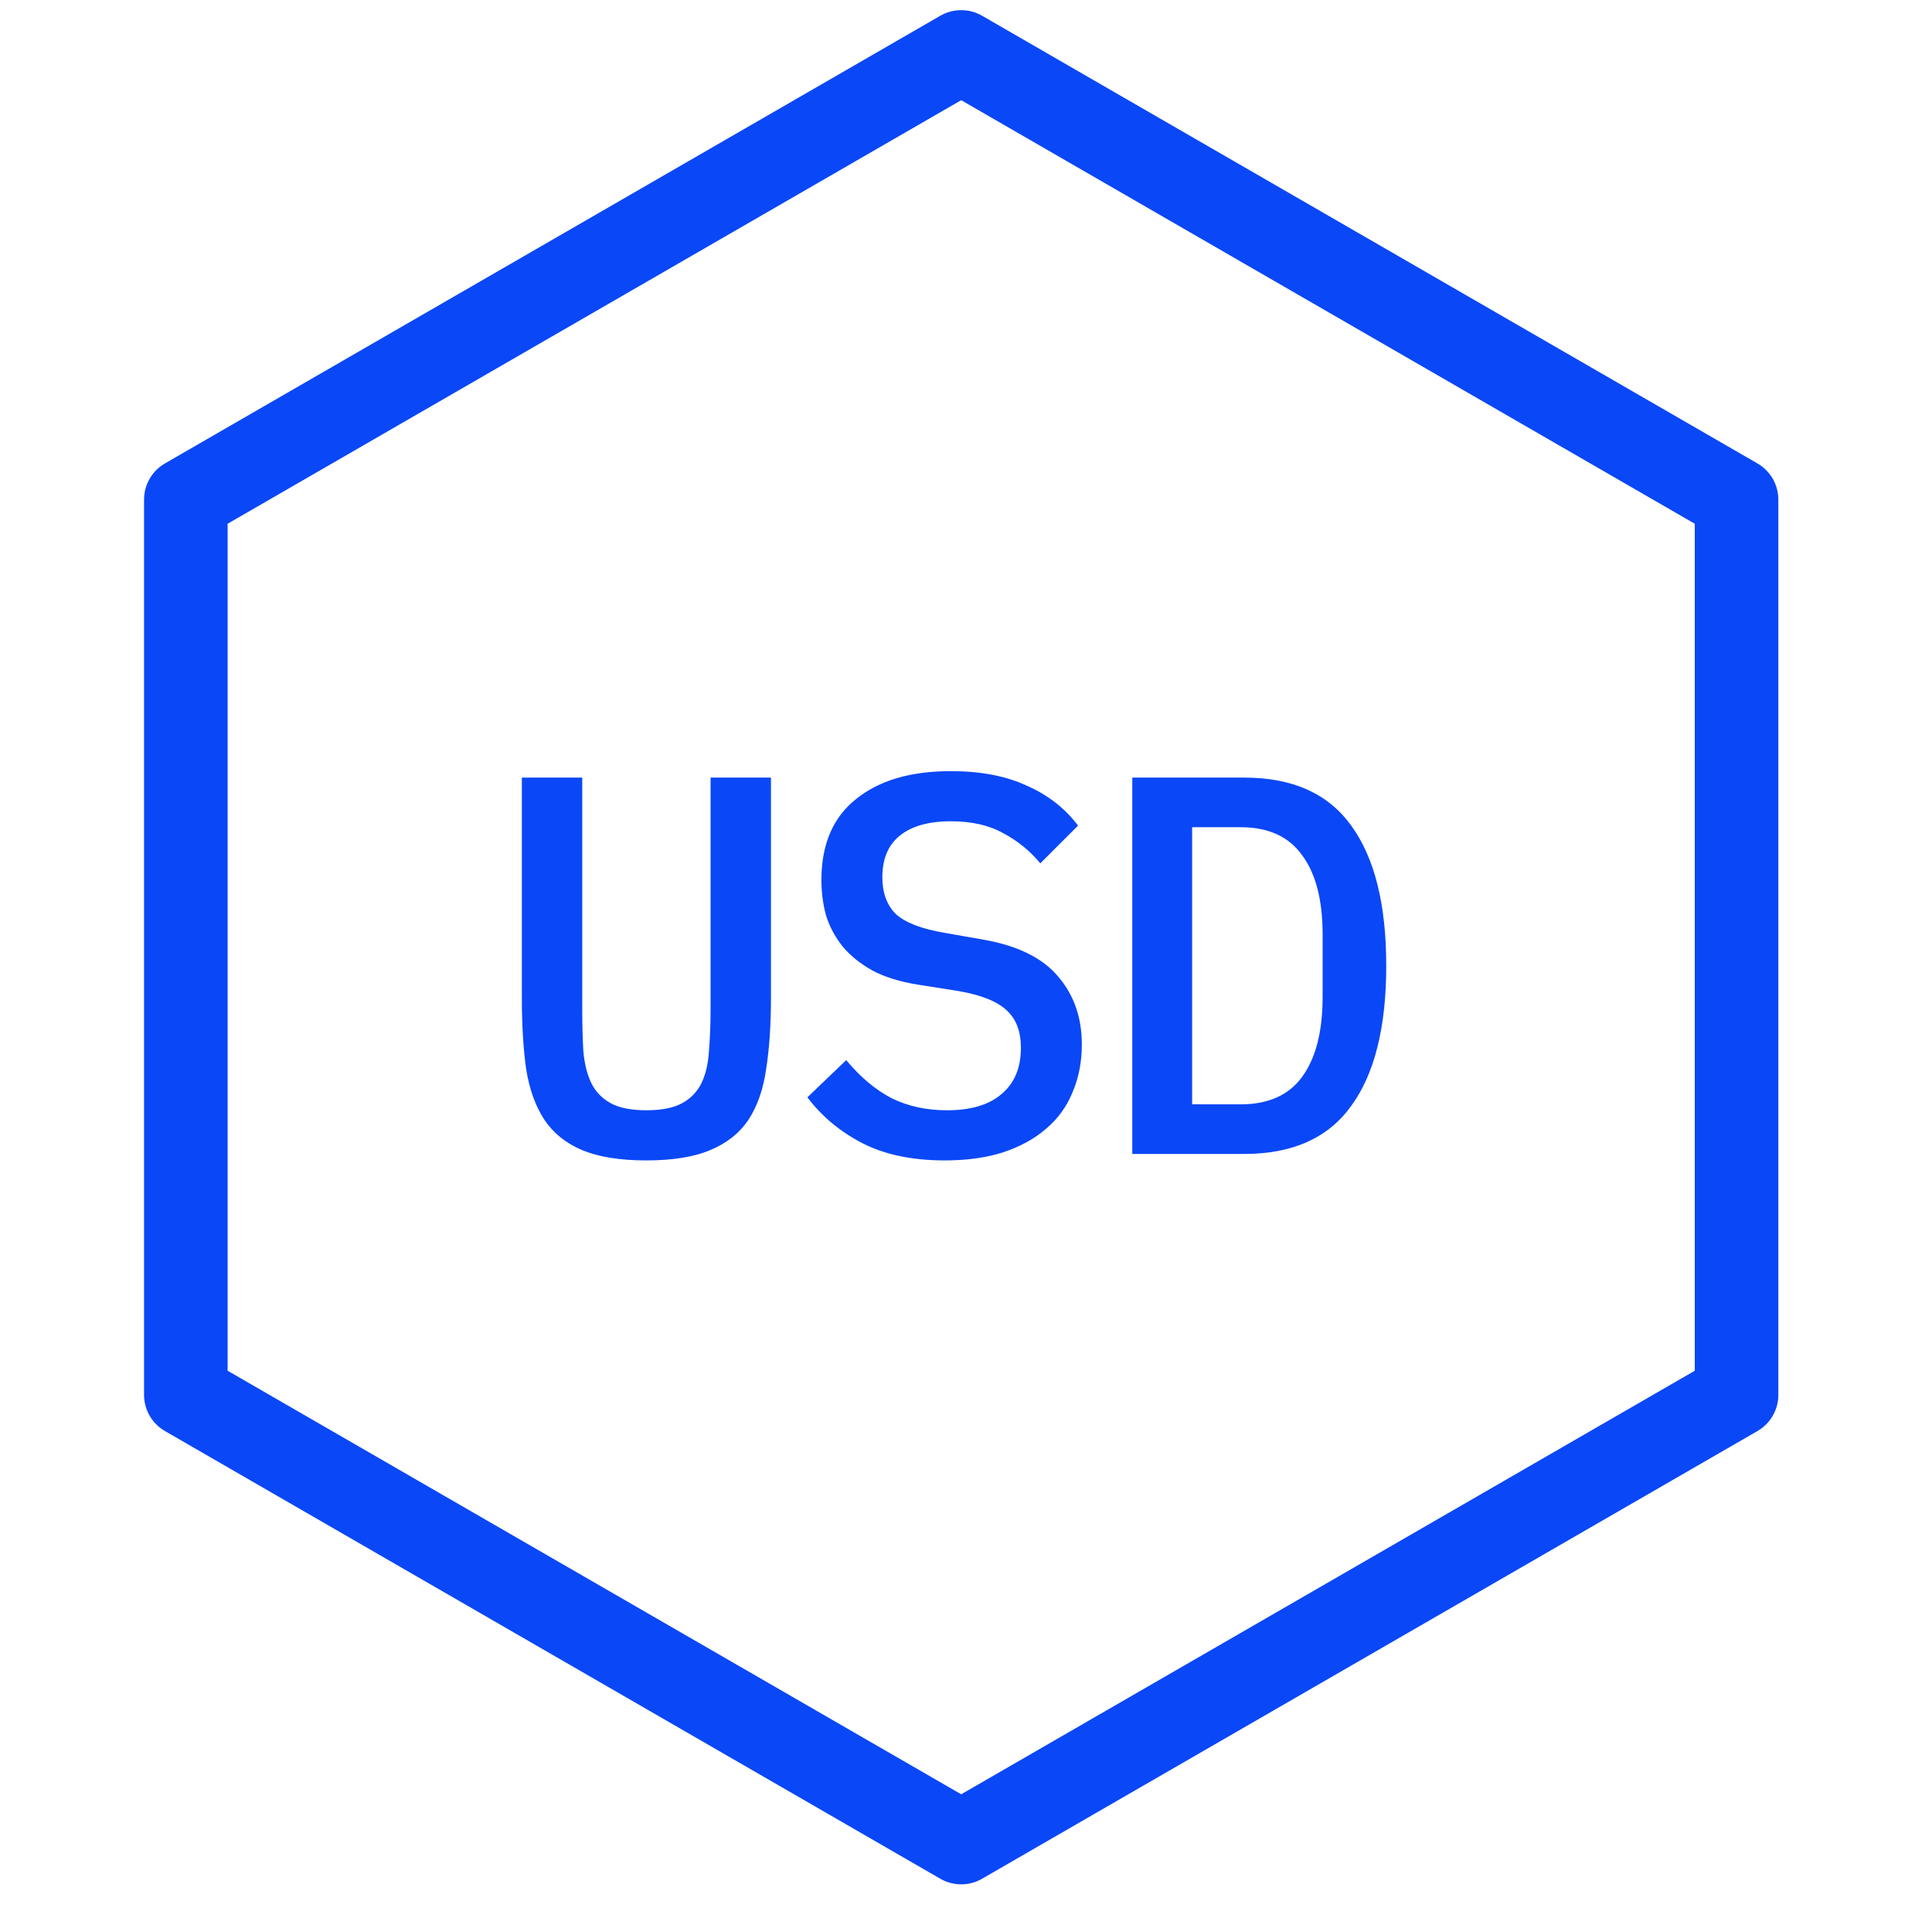
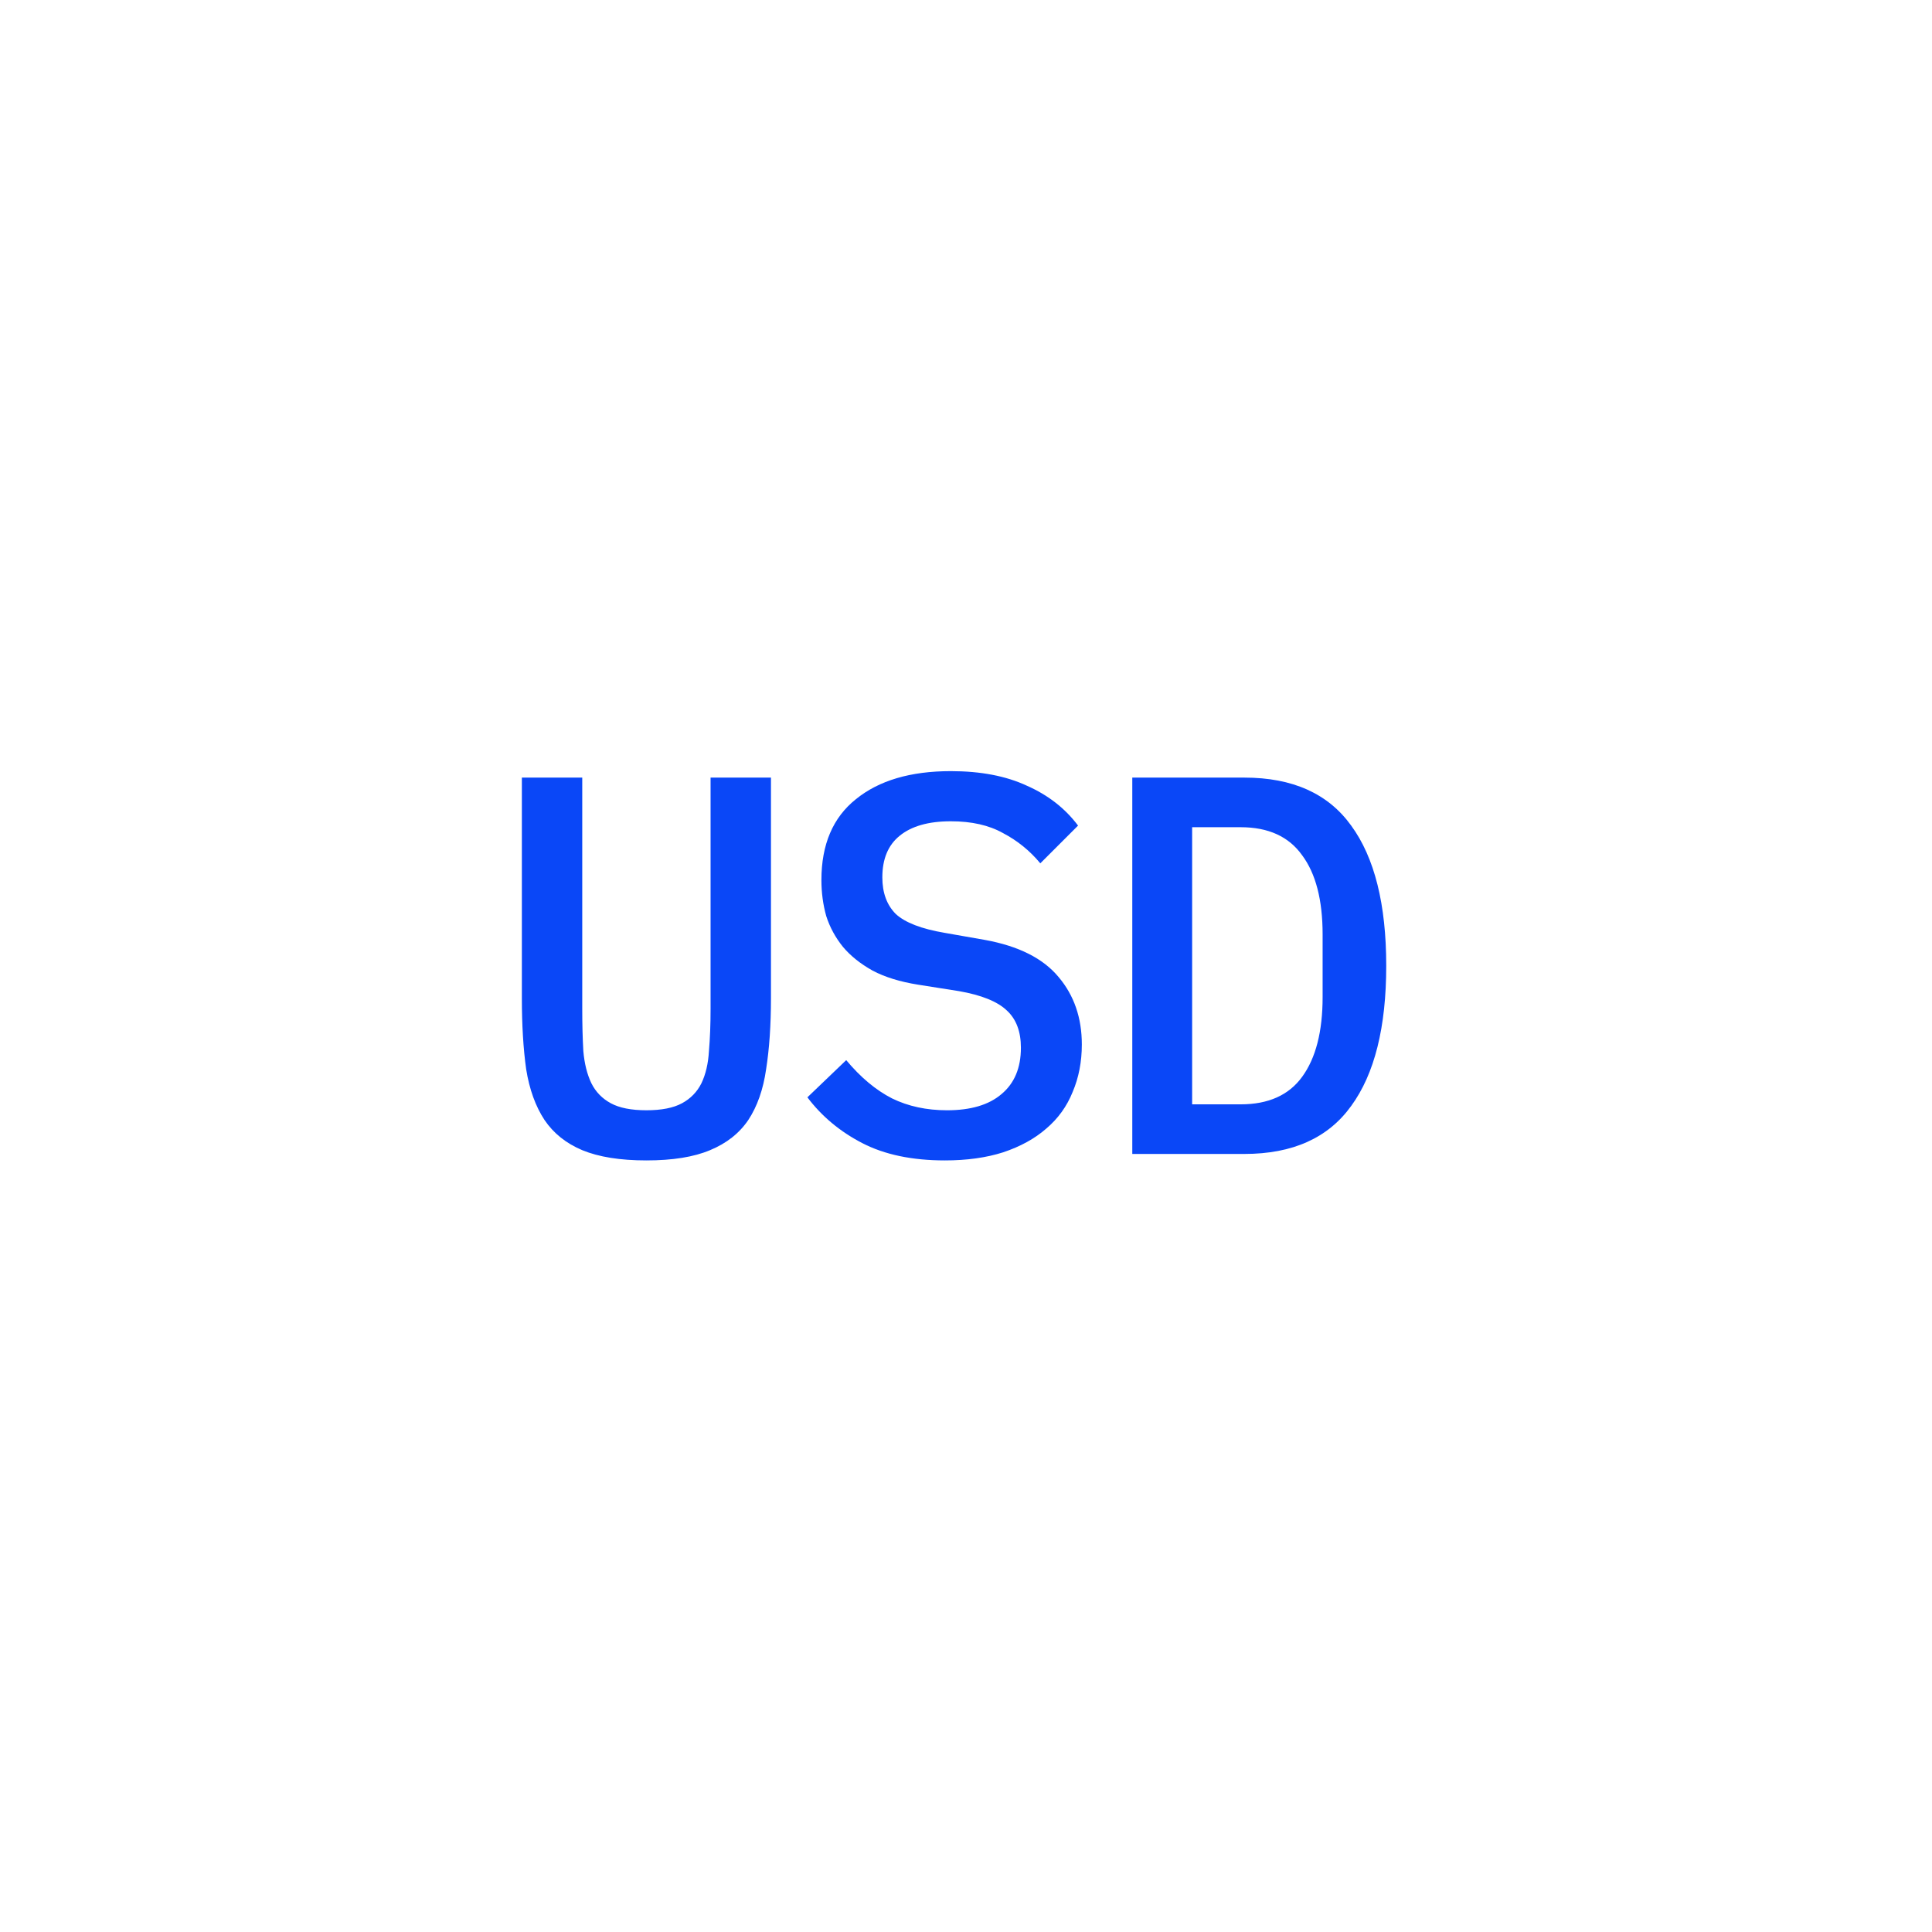
<svg xmlns="http://www.w3.org/2000/svg" fill="none" height="43" viewBox="0 0 43 43" width="43">
-   <path d="m38.65 11.12v19.925l-17.257 9.964-17.257-9.964v-19.925l17.257-9.964z" stroke="#0a47f7" stroke-linejoin="round" stroke-width="1.86" />
  <path d="m12.959 17.307v5.148c0 .344.008.656.024.936.024.28.084.52.18.72.096.192.24.34.432.444s.456.156.792.156.6-.052.792-.156.336-.252.432-.444c.096-.2.152-.44.168-.72.024-.28.036-.592.036-.936v-5.148h1.344v4.908c0 .6-.036 1.128-.108 1.584-.064.448-.196.824-.396 1.128-.2.296-.484.52-.852.672-.36.152-.832.228-1.416.228s-1.06-.076-1.428-.228c-.36-.152-.64-.376-.84-.672-.2-.304-.336-.68-.408-1.128-.064-.456-.096-.984-.096-1.584v-4.908zm8.071 8.52c-.728 0-1.34-.128-1.836-.384s-.904-.596-1.224-1.02l.864-.828c.32.384.66.668 1.02.852.36.176.768.264 1.224.264.528 0 .932-.12 1.212-.36.288-.24.432-.584.432-1.032 0-.36-.104-.636-.312-.828-.208-.2-.564-.344-1.068-.432l-.912-.144c-.4-.064-.736-.168-1.008-.312-.272-.152-.492-.328-.66-.528-.168-.208-.292-.436-.372-.684-.072-.256-.108-.524-.108-.804 0-.792.256-1.392.768-1.8.512-.416 1.216-.624 2.112-.624.664 0 1.228.108 1.692.324.472.208.852.504 1.14.888l-.84.84c-.232-.28-.508-.504-.828-.672-.312-.176-.7-.264-1.164-.264-.496 0-.876.108-1.14.324-.256.208-.384.516-.384.924 0 .344.1.616.3.816.208.192.572.332 1.092.42l.888.156c.752.136 1.3.412 1.644.828.344.408.516.908.516 1.5 0 .384-.068.736-.204 1.056-.128.32-.324.592-.588.816-.256.224-.576.4-.96.528-.376.12-.808.18-1.296.18zm4.171-8.52h2.496c1.072 0 1.864.356 2.376 1.068.52.712.78 1.752.78 3.12s-.26 2.408-.78 3.12c-.512.712-1.304 1.068-2.376 1.068h-2.496zm2.412 7.272c.616 0 1.072-.204 1.368-.612.304-.416.456-1.008.456-1.776v-1.392c0-.768-.152-1.356-.456-1.764-.296-.416-.752-.624-1.368-.624h-1.08v6.168z" fill="#0a47f7" />
</svg>